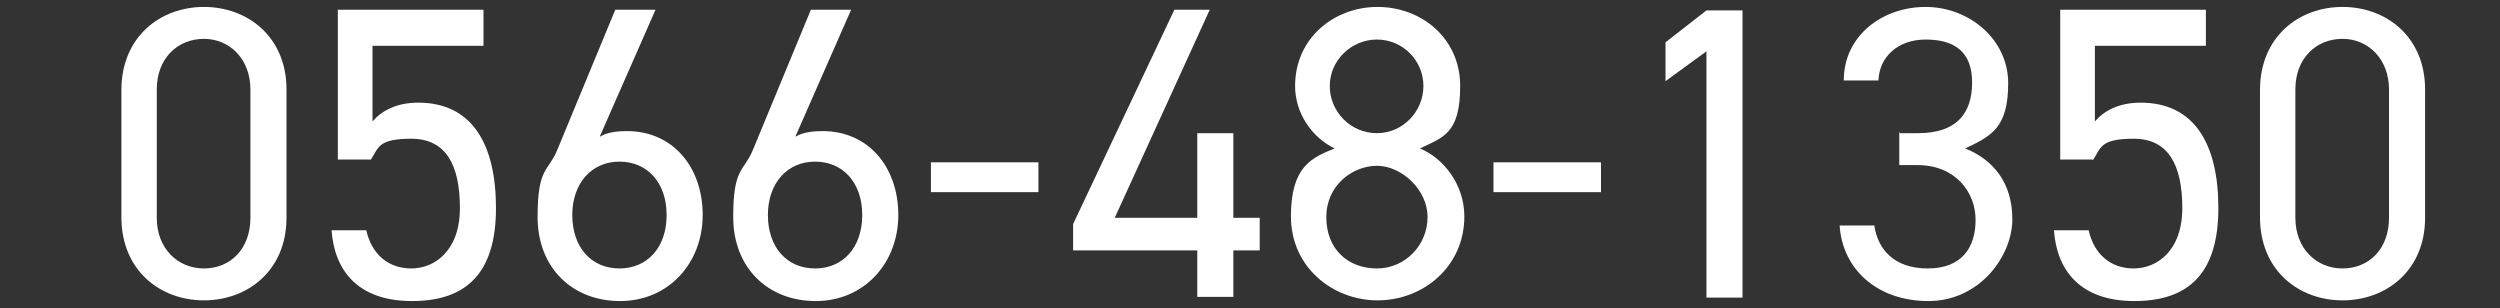
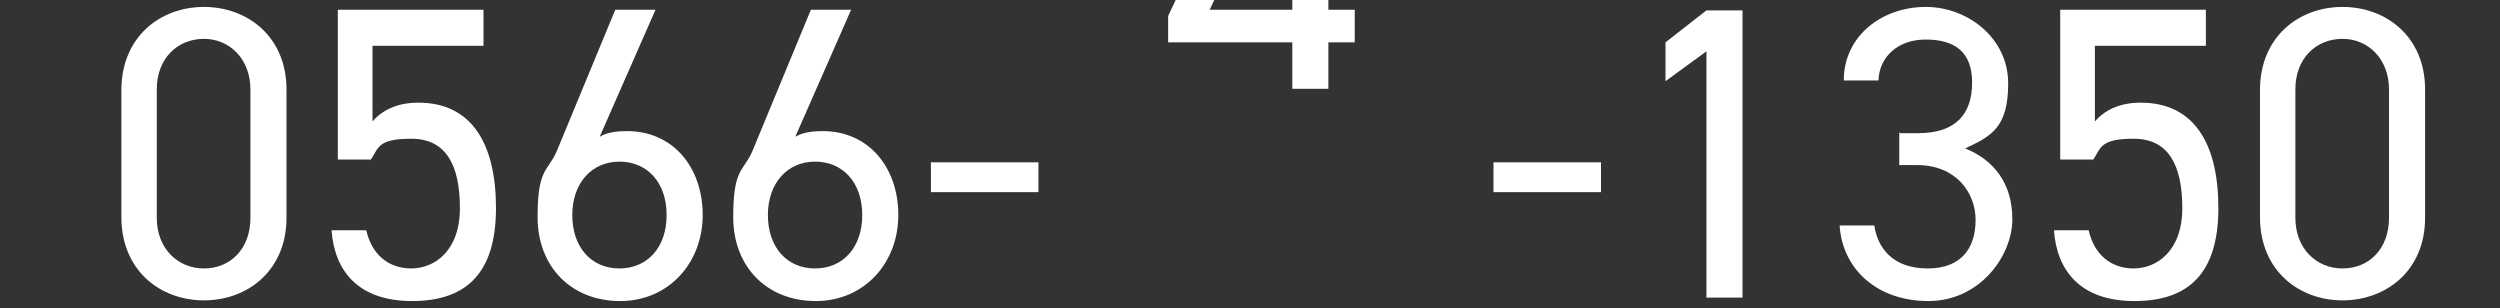
<svg xmlns="http://www.w3.org/2000/svg" id="_レイヤー_1" data-name=" レイヤー 1" version="1.1" viewBox="0 0 360.4 44.4">
  <rect x="0" y="0" width="360.4" height="44.4" fill="#333333" stroke="none" />
  <defs>
    <style>
      .cls-1 {
        fill: #fff;
        stroke-width: 0px;
      }
    </style>
  </defs>
  <path class="cls-1" d="M41.3,31.4c0,7.6-5.6,11.9-11.9,11.9s-11.9-4.3-11.9-12V13c0-7.7,5.6-12,11.9-12s11.9,4.3,11.9,11.9v18.5ZM29.4,5.6c-3.8,0-6.8,2.8-6.8,7.3v18.5c0,4.4,3,7.3,6.8,7.3s6.7-2.8,6.7-7.3V12.9c0-4.4-3-7.3-6.7-7.3Z" />
  <path class="cls-1" d="M53.4,23h-4.7V1.4h21v5.2h-16v10.9c1.3-1.5,3.4-2.7,6.6-2.7,7.7,0,11.2,5.9,11.2,15.2s-4.2,13.4-12.1,13.4-11.2-4.5-11.6-10.2h5c.8,3.5,3.2,5.5,6.5,5.5s7-2.5,7-8.7-2-10-7-10-4.7,1.4-5.9,3.1h0Z" />
  <path class="cls-1" d="M86.5,19.7c1.1-.7,2.8-.8,3.9-.8,6.6,0,10.9,5.2,10.9,12.1s-4.9,12.4-11.9,12.4-11.9-4.9-11.9-12.1,1.5-6.5,2.8-9.6L88.7,1.4h5.8l-8,18.2h0ZM89.3,38.7c4,0,6.8-3,6.8-7.7s-2.8-7.7-6.8-7.7-6.8,3.1-6.8,7.7,2.7,7.7,6.8,7.7Z" />
  <path class="cls-1" d="M134.2,23.4h15.5v4.3h-15.5v-4.3Z" />
  <path class="cls-1" d="M114.7,19.7c1.1-.7,2.8-.8,3.9-.8,6.6,0,10.9,5.2,10.9,12.1s-4.9,12.4-11.9,12.4-11.9-4.9-11.9-12.1,1.5-6.5,2.8-9.6L116.9,1.4h5.8l-8,18.2h0ZM117.5,38.7c4,0,6.8-3,6.8-7.7s-2.8-7.7-6.8-7.7-6.8,3.1-6.8,7.7,2.7,7.7,6.8,7.7Z" />
-   <path class="cls-1" d="M174.4,1.4l-13.7,30h11.9v-12.2h5.2v12.2h3.8v4.7h-3.8v6.7h-5.2v-6.7h-17.9v-3.8l14.6-30.9h5.1,0Z" />
-   <path class="cls-1" d="M192.4,21.4c-3.3-1.6-5.7-5.1-5.7-9,0-6.9,5.6-11.4,11.9-11.4s11.9,4.5,11.9,11.4-2.5,7.4-5.8,9c3.4,1.4,6.4,5.2,6.4,9.8,0,7.3-6,12.1-12.5,12.1s-12.5-4.8-12.5-12.1,3.1-8.5,6.3-9.8h0ZM198.5,38.7c4.1,0,7.3-3.4,7.3-7.4s-3.8-7.4-7.3-7.4-7.3,2.8-7.3,7.4,3.1,7.4,7.3,7.4ZM198.5,19.2c3.7,0,6.7-3.1,6.7-6.8s-3-6.7-6.7-6.7-6.8,3-6.8,6.7,3,6.8,6.8,6.8Z" />
+   <path class="cls-1" d="M174.4,1.4h11.9v-12.2h5.2v12.2h3.8v4.7h-3.8v6.7h-5.2v-6.7h-17.9v-3.8l14.6-30.9h5.1,0Z" />
  <path class="cls-1" d="M215.3,23.4h15.5v4.3h-15.5v-4.3Z" />
  <path class="cls-1" d="M251.2,42.9h-5.2V7.4l-5.9,4.3v-5.6l5.9-4.6h5.2s0,41.4,0,41.4Z" />
  <path class="cls-1" d="M273.9,19.2h2.6c5.5,0,7.8-2.8,7.8-7.3s-2.6-6.2-6.7-6.2-6.7,2.6-6.8,5.9h-5c0-6.5,5.6-10.6,11.8-10.6s11.9,4.6,11.9,11-2.4,7.6-6.2,9.4c4,1.6,6.8,4.9,6.8,10.2s-4.7,11.8-12.1,11.8-12.4-4.6-12.8-10.9h5c.5,3.4,2.8,6.2,7.7,6.2s6.9-3,6.9-7-2.9-7.9-8.4-7.9h-2.6v-4.7h.1Z" />
  <path class="cls-1" d="M301.7,23h-4.7V1.4h21v5.2h-16v10.9c1.3-1.5,3.4-2.7,6.6-2.7,7.7,0,11.2,5.9,11.2,15.2s-4.2,13.4-12.1,13.4-11.2-4.5-11.6-10.2h5c.8,3.5,3.2,5.5,6.5,5.5s7-2.5,7-8.7-2-10-7-10-4.7,1.4-5.9,3.1h0Z" />
  <path class="cls-1" d="M349.6,31.4c0,7.6-5.6,11.9-11.9,11.9s-11.9-4.3-11.9-12V13c0-7.7,5.6-12,11.9-12s11.9,4.3,11.9,11.9v18.5ZM337.7,5.6c-3.8,0-6.8,2.8-6.8,7.3v18.5c0,4.4,3,7.3,6.8,7.3s6.7-2.8,6.7-7.3V12.9c0-4.4-3-7.3-6.7-7.3Z" />
</svg>